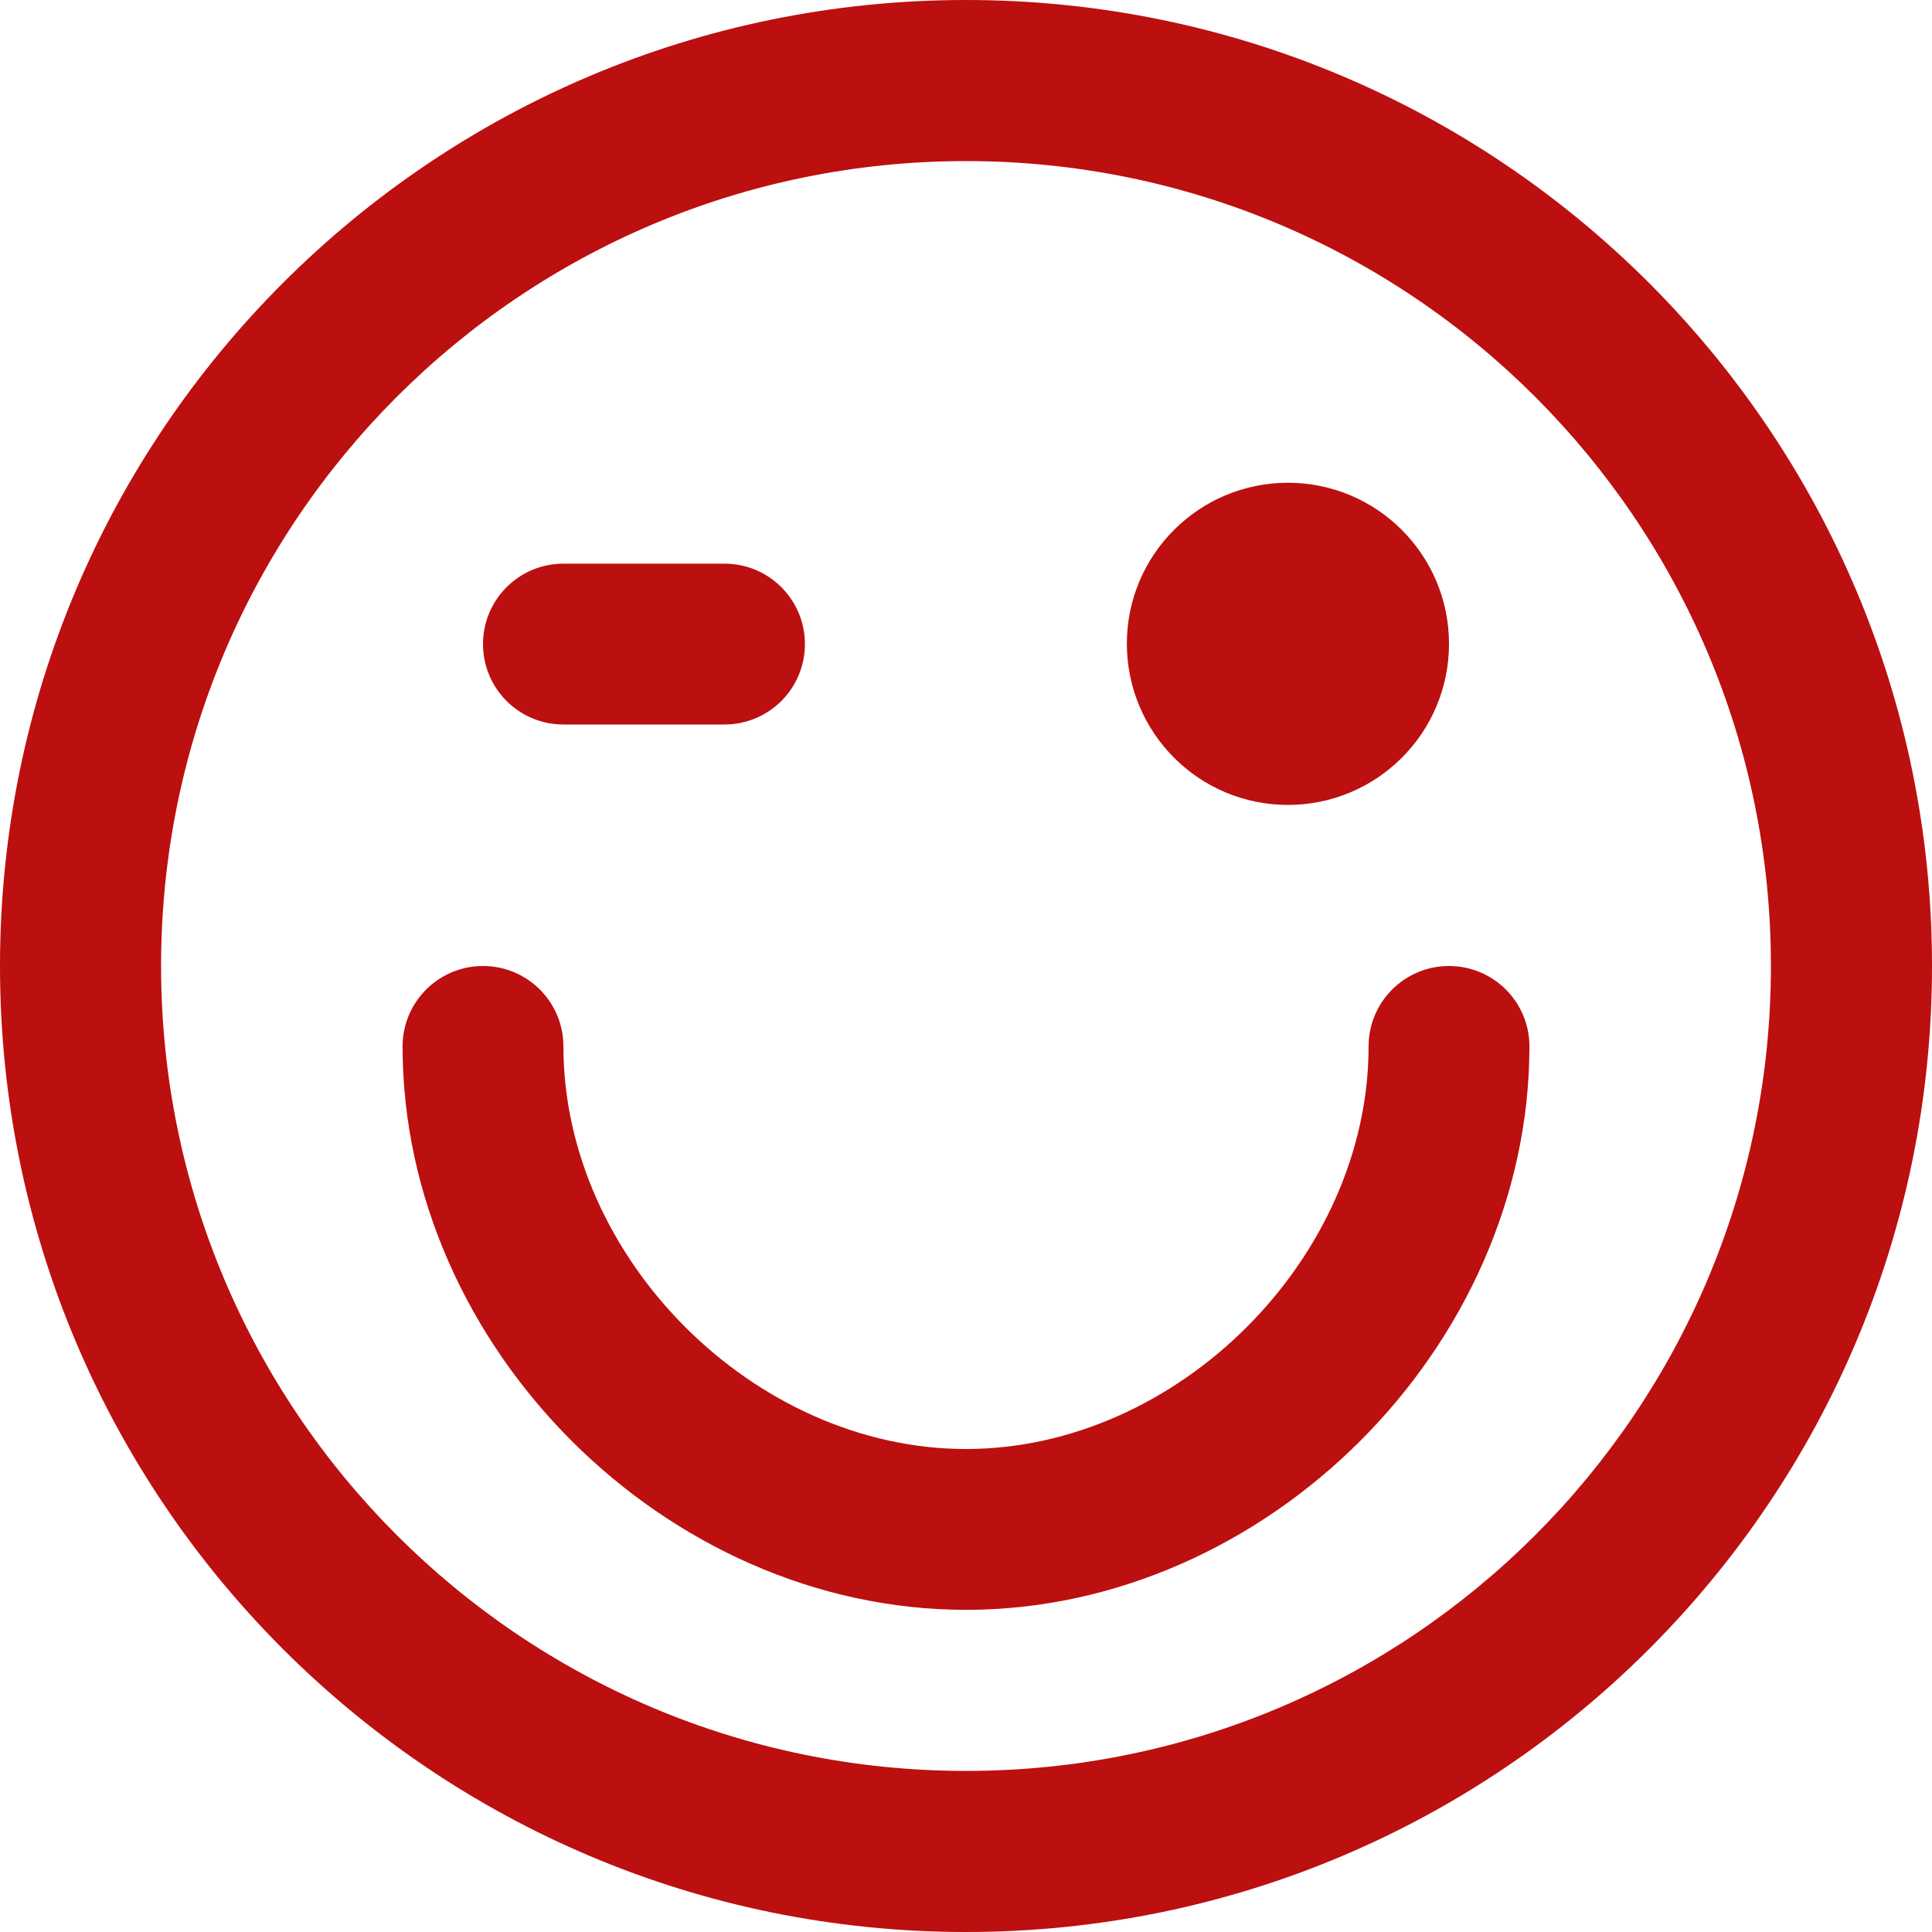
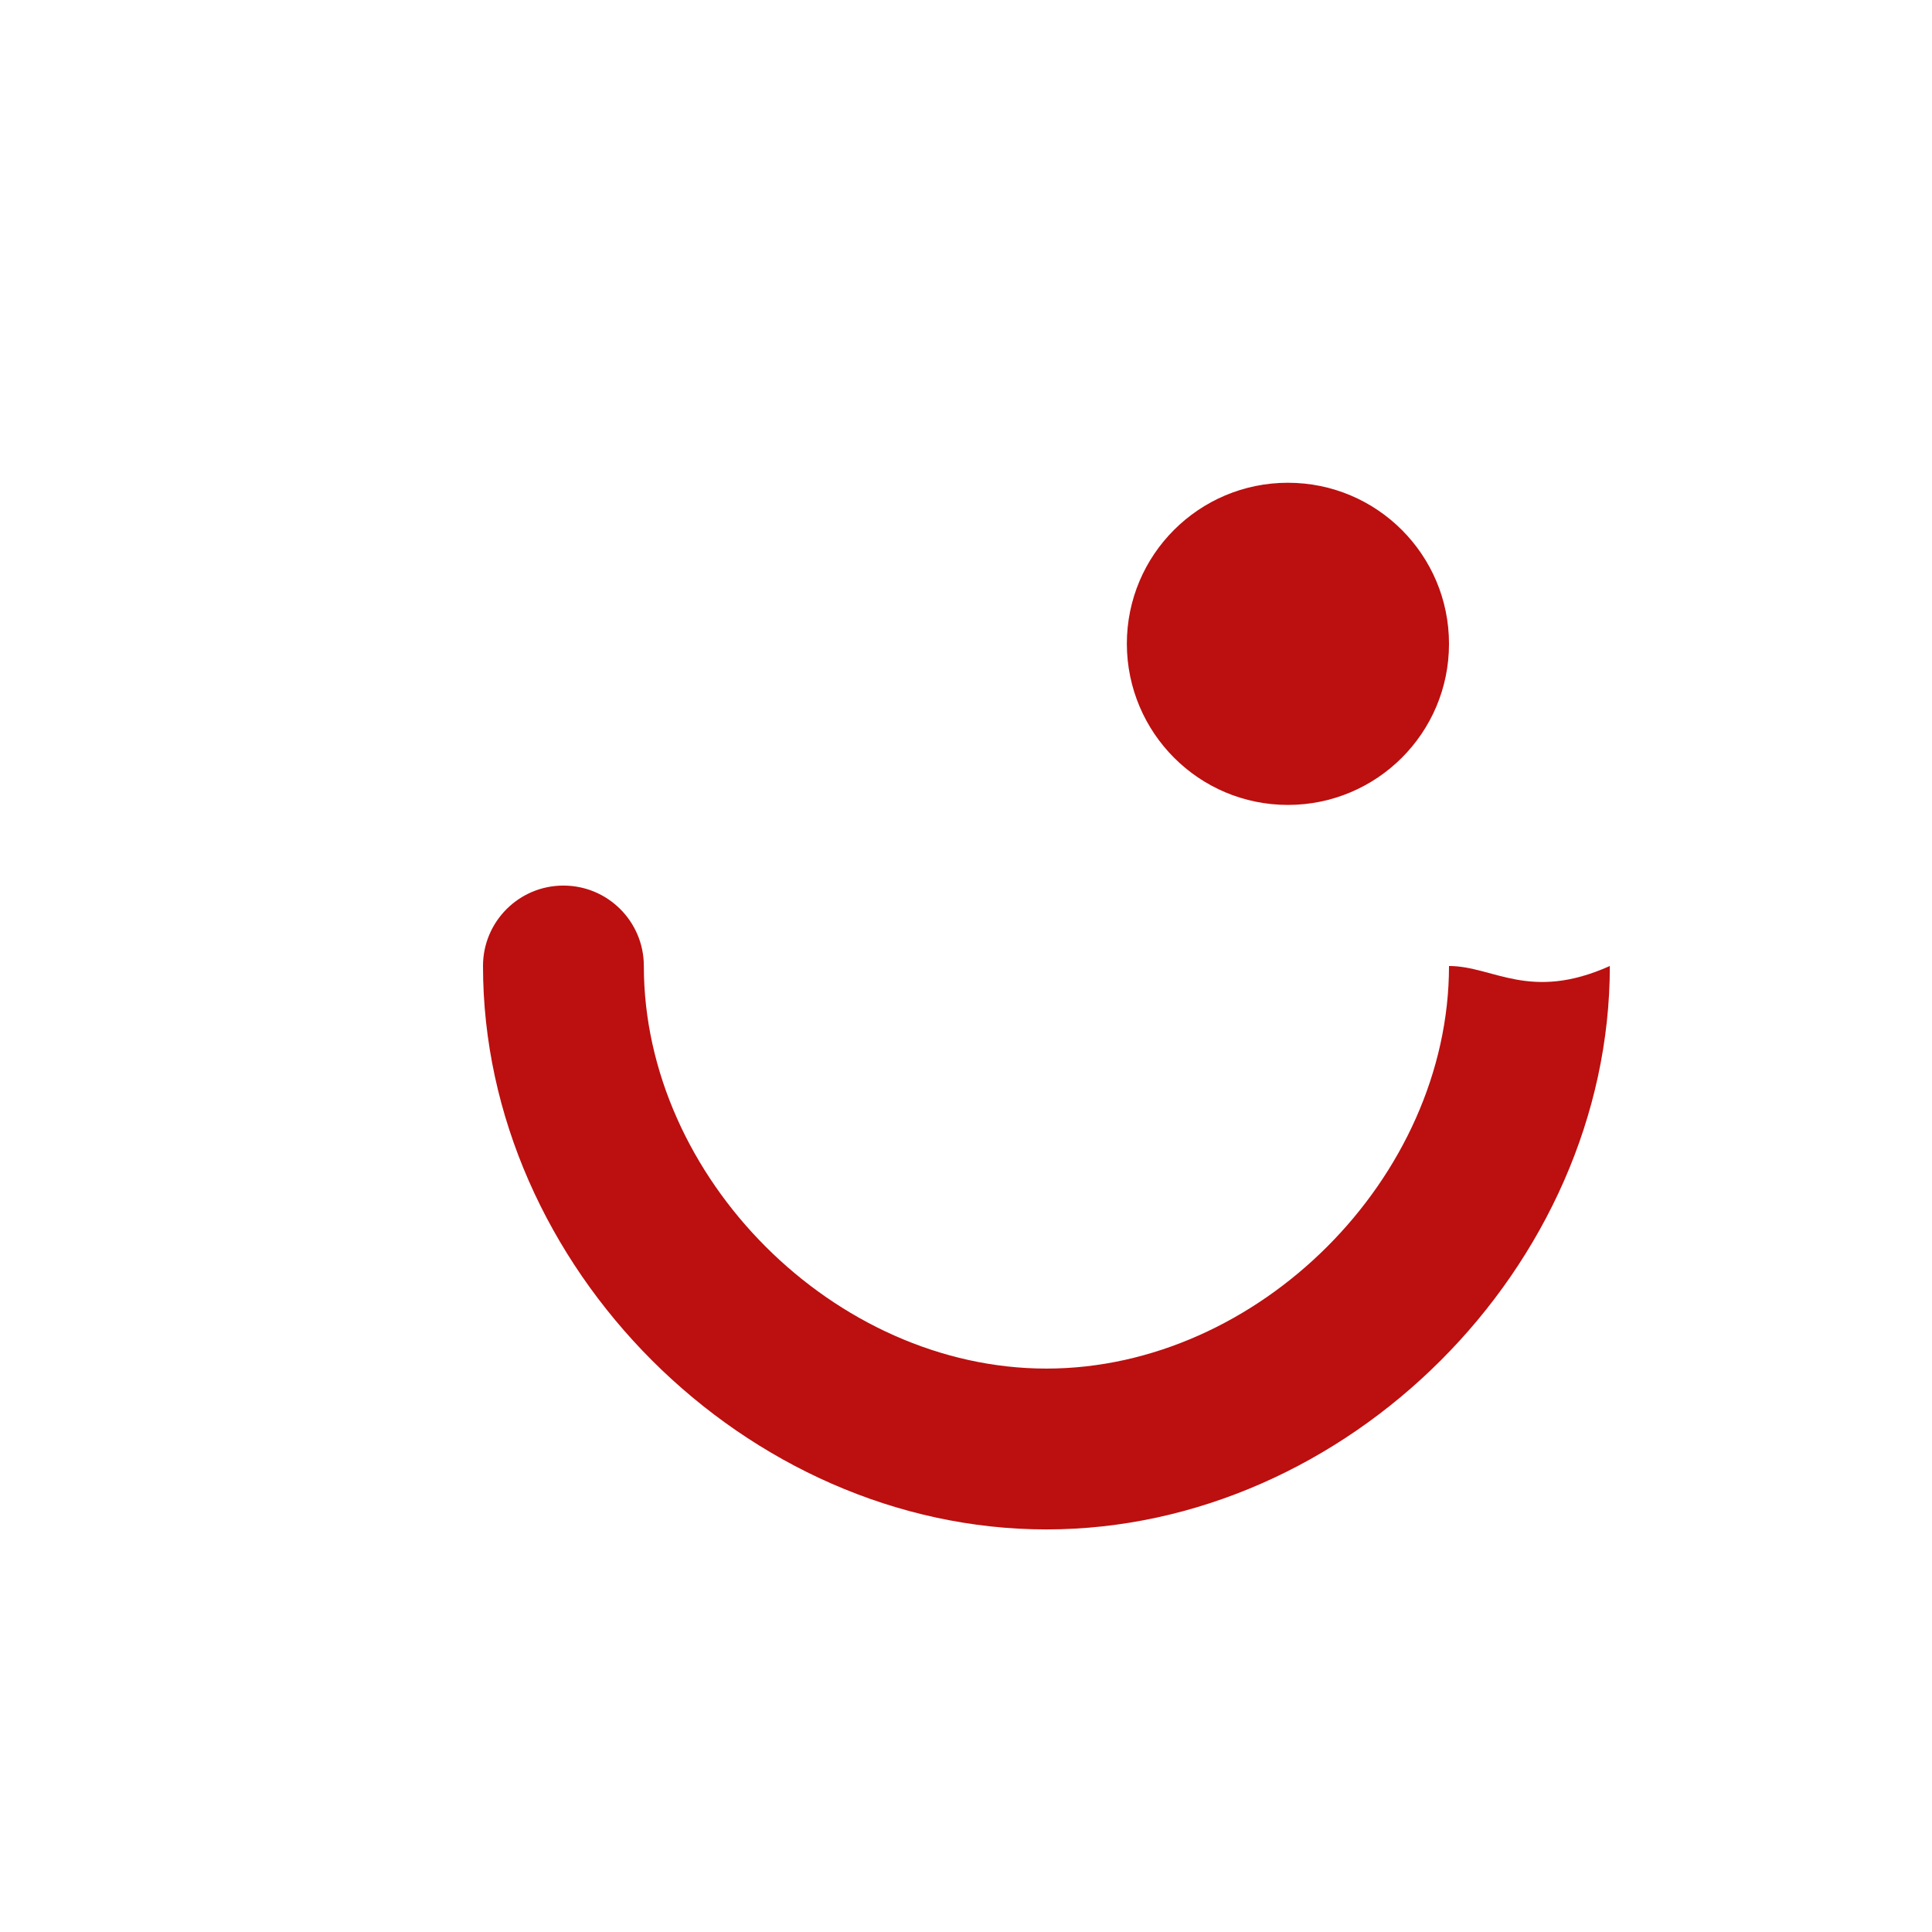
<svg xmlns="http://www.w3.org/2000/svg" version="1.1" id="Layer_1" x="0px" y="0px" viewBox="0 0 800 800" style="enable-background:new 0 0 800 800;" xml:space="preserve">
  <style type="text/css"> .st0{fill:#BC0F0F;} </style>
  <g>
    <g>
      <g>
-         <path class="st0" d="M400,0C179.1,0,0,179.1,0,400s179.1,400,400,400s400-179.1,400-400S620.9,0,400,0z M400,733.3 C215.9,733.3,66.7,584.1,66.7,400S215.9,66.7,400,66.7S733.3,215.9,733.3,400S584.1,733.3,400,733.3z" />
        <path class="st0" d="M533.3,333.3c36.8,0,66.7-29.8,66.7-66.7c0-36.8-29.8-66.7-66.7-66.7c-36.8,0-66.7,29.8-66.7,66.7 C466.7,303.5,496.5,333.3,533.3,333.3z" />
-         <path class="st0" d="M600,400c-18.4,0-33.3,14.9-33.3,33.3c0,87.7-79,166.7-166.7,166.7s-166.7-79-166.7-166.7 c0-18.4-14.9-33.3-33.3-33.3s-33.3,14.9-33.3,33.3c0,124.5,108.9,233.3,233.3,233.3s233.3-108.9,233.3-233.3 C633.3,414.9,618.4,400,600,400z" />
-         <path class="st0" d="M233.3,300H300c18.4,0,33.3-14.9,33.3-33.3s-14.9-33.3-33.3-33.3h-66.7c-18.4,0-33.3,14.9-33.3,33.3 S214.9,300,233.3,300z" />
+         <path class="st0" d="M600,400c0,87.7-79,166.7-166.7,166.7s-166.7-79-166.7-166.7 c0-18.4-14.9-33.3-33.3-33.3s-33.3,14.9-33.3,33.3c0,124.5,108.9,233.3,233.3,233.3s233.3-108.9,233.3-233.3 C633.3,414.9,618.4,400,600,400z" />
      </g>
    </g>
  </g>
</svg>